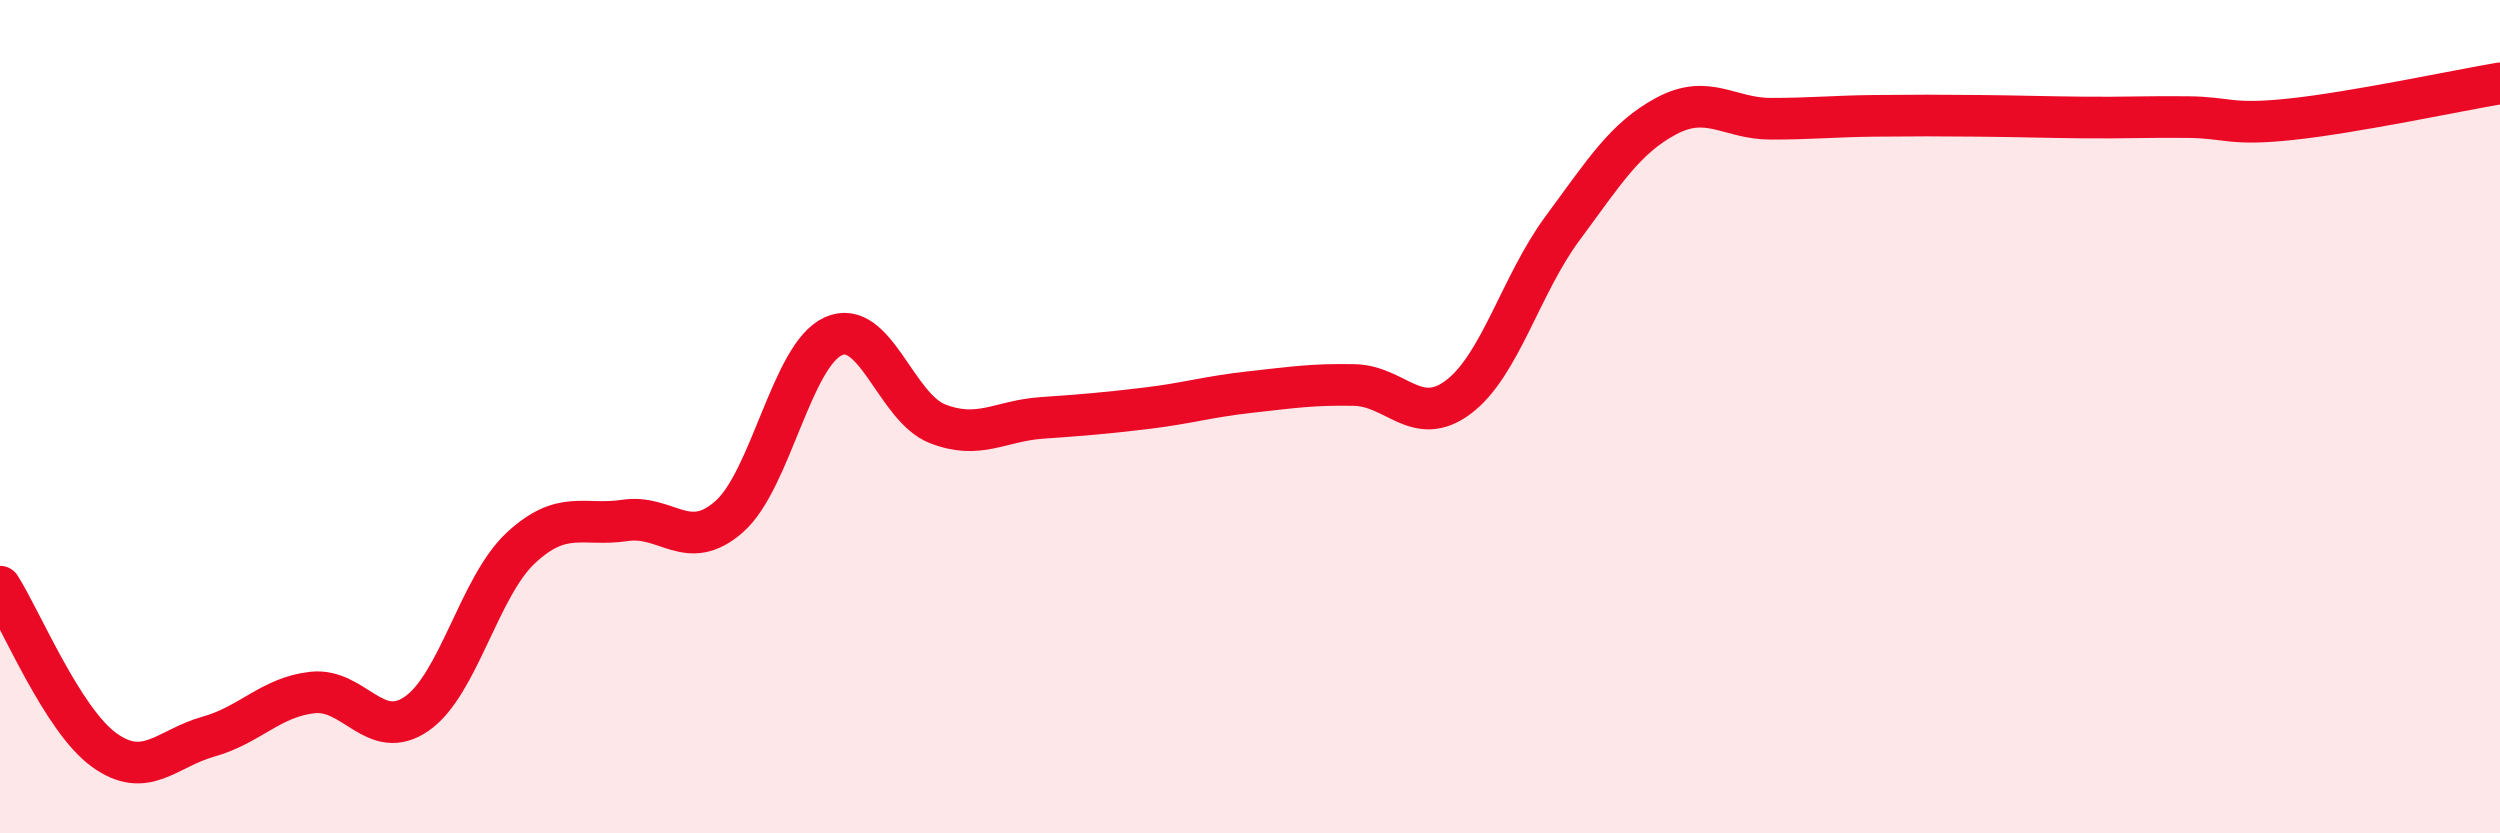
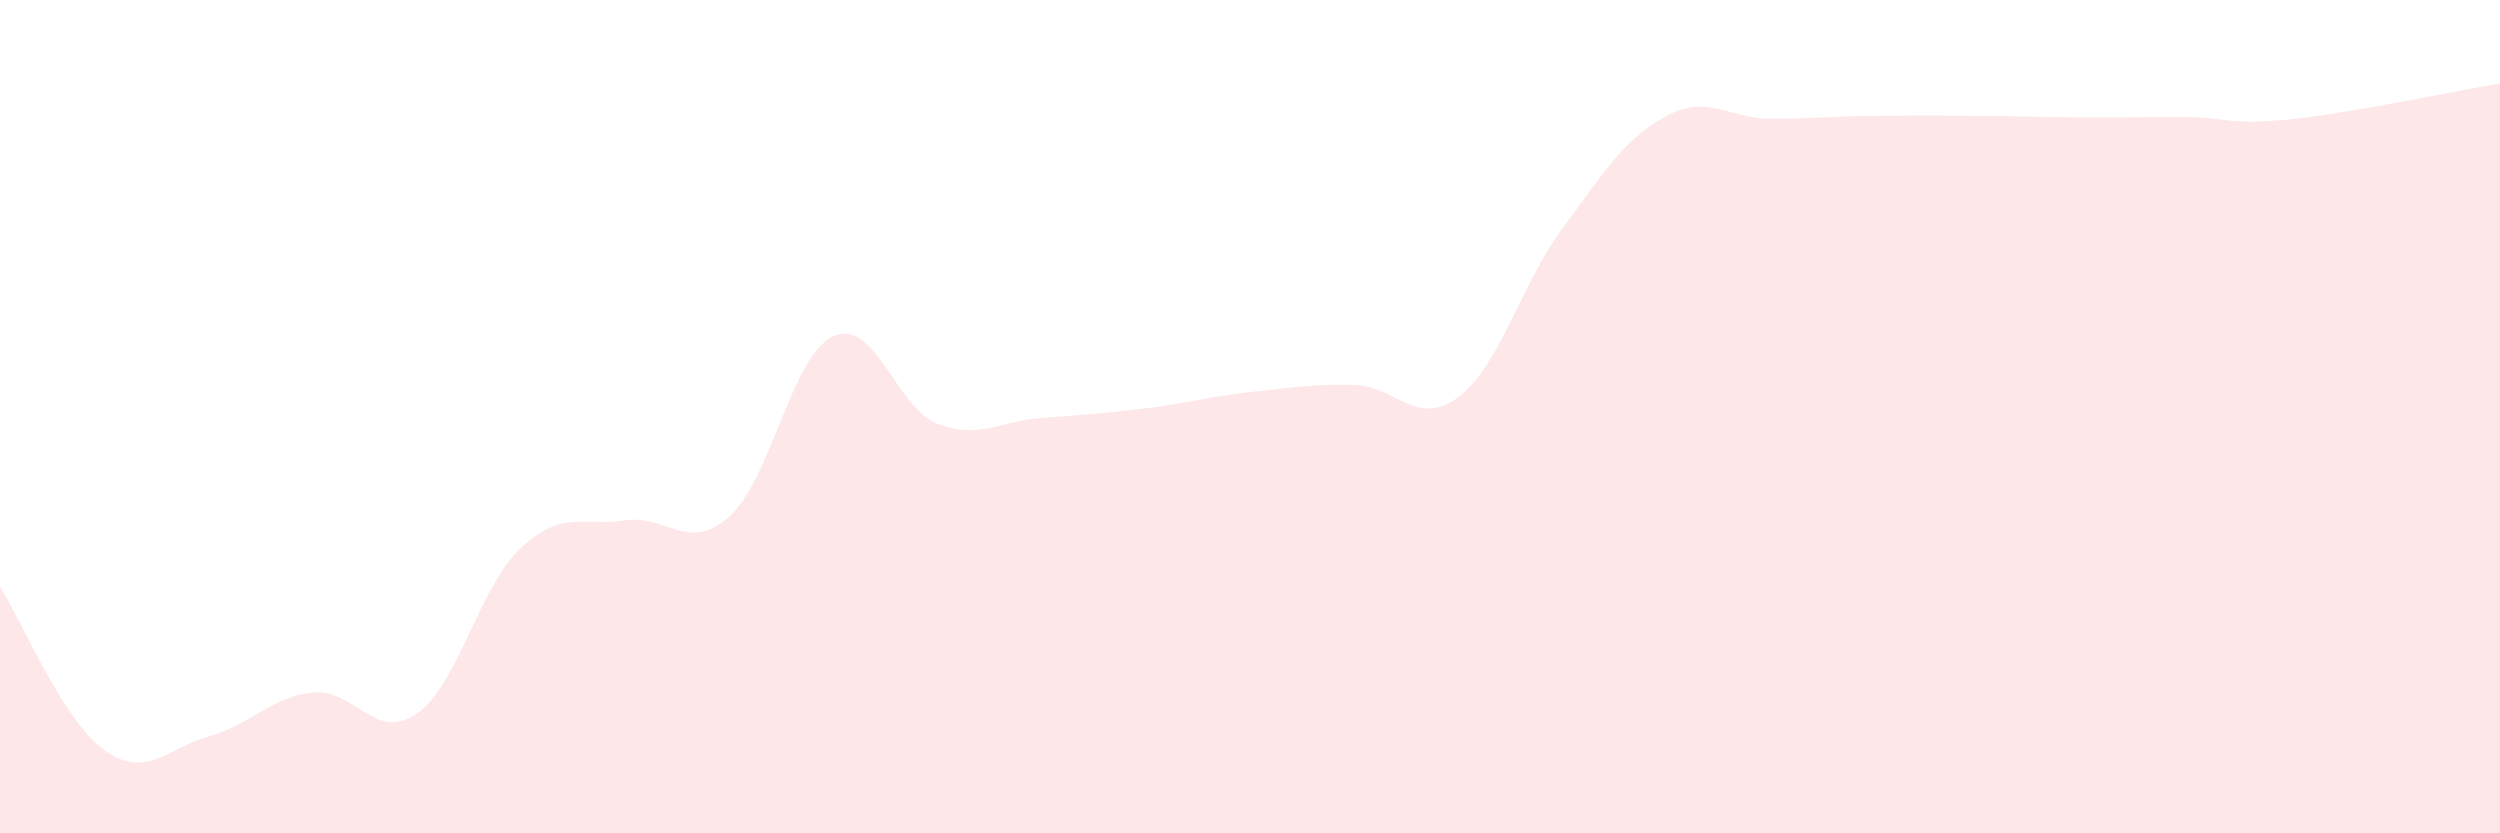
<svg xmlns="http://www.w3.org/2000/svg" width="60" height="20" viewBox="0 0 60 20">
  <path d="M 0,14.08 C 0.5,14.86 1.5,17.28 2.5,18 C 3.5,18.72 4,17.96 5,17.68 C 6,17.4 6.5,16.73 7.5,16.62 C 8.5,16.51 9,17.82 10,17.13 C 11,16.44 11.5,14.08 12.5,13.15 C 13.5,12.22 14,12.64 15,12.49 C 16,12.34 16.5,13.28 17.5,12.4 C 18.5,11.52 19,8.52 20,8.07 C 21,7.62 21.5,9.78 22.5,10.17 C 23.5,10.56 24,10.1 25,10.03 C 26,9.96 26.5,9.92 27.5,9.8 C 28.5,9.68 29,9.52 30,9.41 C 31,9.3 31.5,9.22 32.5,9.24 C 33.5,9.26 34,10.28 35,9.53 C 36,8.78 36.5,6.83 37.5,5.48 C 38.5,4.13 39,3.31 40,2.78 C 41,2.25 41.5,2.85 42.5,2.85 C 43.5,2.85 44,2.79 45,2.78 C 46,2.77 46.5,2.77 47.5,2.78 C 48.5,2.79 49,2.81 50,2.82 C 51,2.83 51.5,2.8 52.5,2.81 C 53.5,2.82 53.5,3.02 55,2.86 C 56.5,2.7 59,2.17 60,2L60 20L0 20Z" fill="#EB0A25" opacity="0.1" stroke-linecap="round" stroke-linejoin="round" />
-   <path d="M 0,14.08 C 0.5,14.86 1.5,17.28 2.5,18 C 3.5,18.72 4,17.96 5,17.68 C 6,17.4 6.5,16.73 7.5,16.62 C 8.5,16.51 9,17.82 10,17.13 C 11,16.44 11.5,14.08 12.5,13.15 C 13.5,12.22 14,12.64 15,12.49 C 16,12.34 16.5,13.28 17.5,12.4 C 18.5,11.52 19,8.52 20,8.07 C 21,7.62 21.5,9.78 22.5,10.17 C 23.5,10.56 24,10.1 25,10.03 C 26,9.96 26.5,9.92 27.5,9.8 C 28.5,9.68 29,9.52 30,9.41 C 31,9.3 31.5,9.22 32.5,9.24 C 33.5,9.26 34,10.28 35,9.53 C 36,8.78 36.5,6.83 37.5,5.48 C 38.5,4.13 39,3.31 40,2.78 C 41,2.25 41.5,2.85 42.5,2.85 C 43.5,2.85 44,2.79 45,2.78 C 46,2.77 46.5,2.77 47.5,2.78 C 48.5,2.79 49,2.81 50,2.82 C 51,2.83 51.5,2.8 52.5,2.81 C 53.5,2.82 53.5,3.02 55,2.86 C 56.5,2.7 59,2.17 60,2" stroke="#EB0A25" stroke-width="1" fill="none" stroke-linecap="round" stroke-linejoin="round" />
</svg>